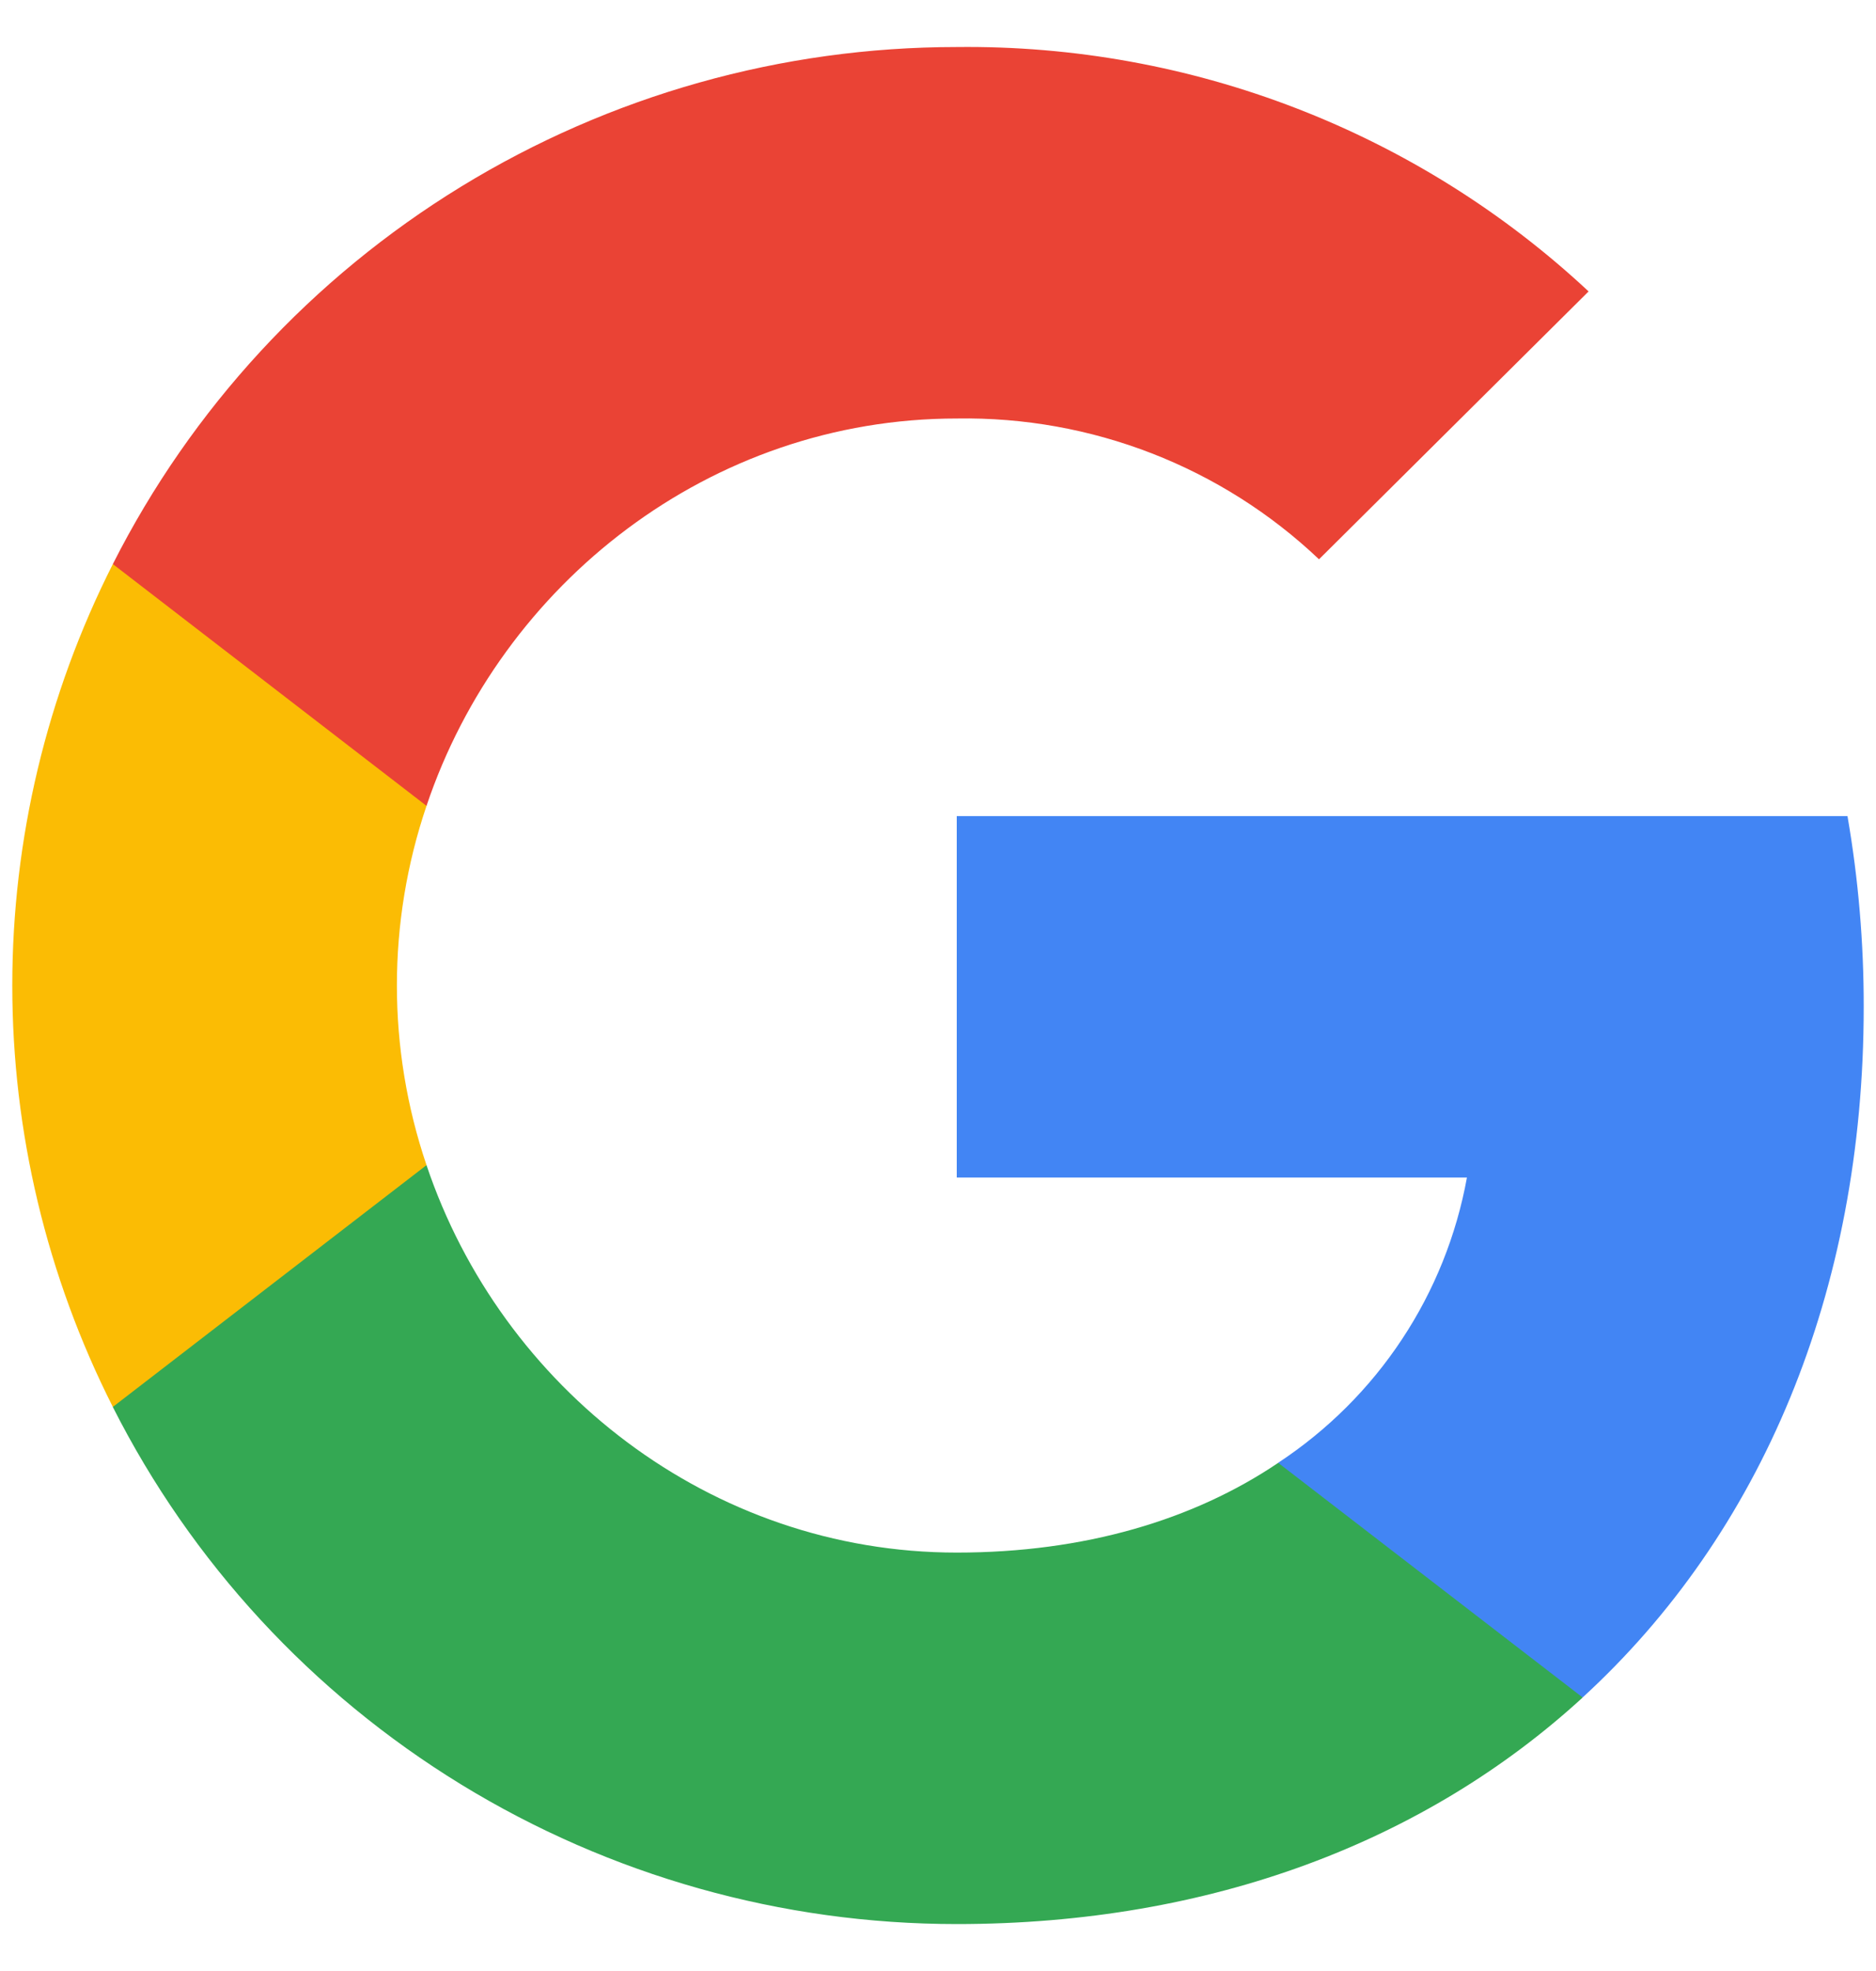
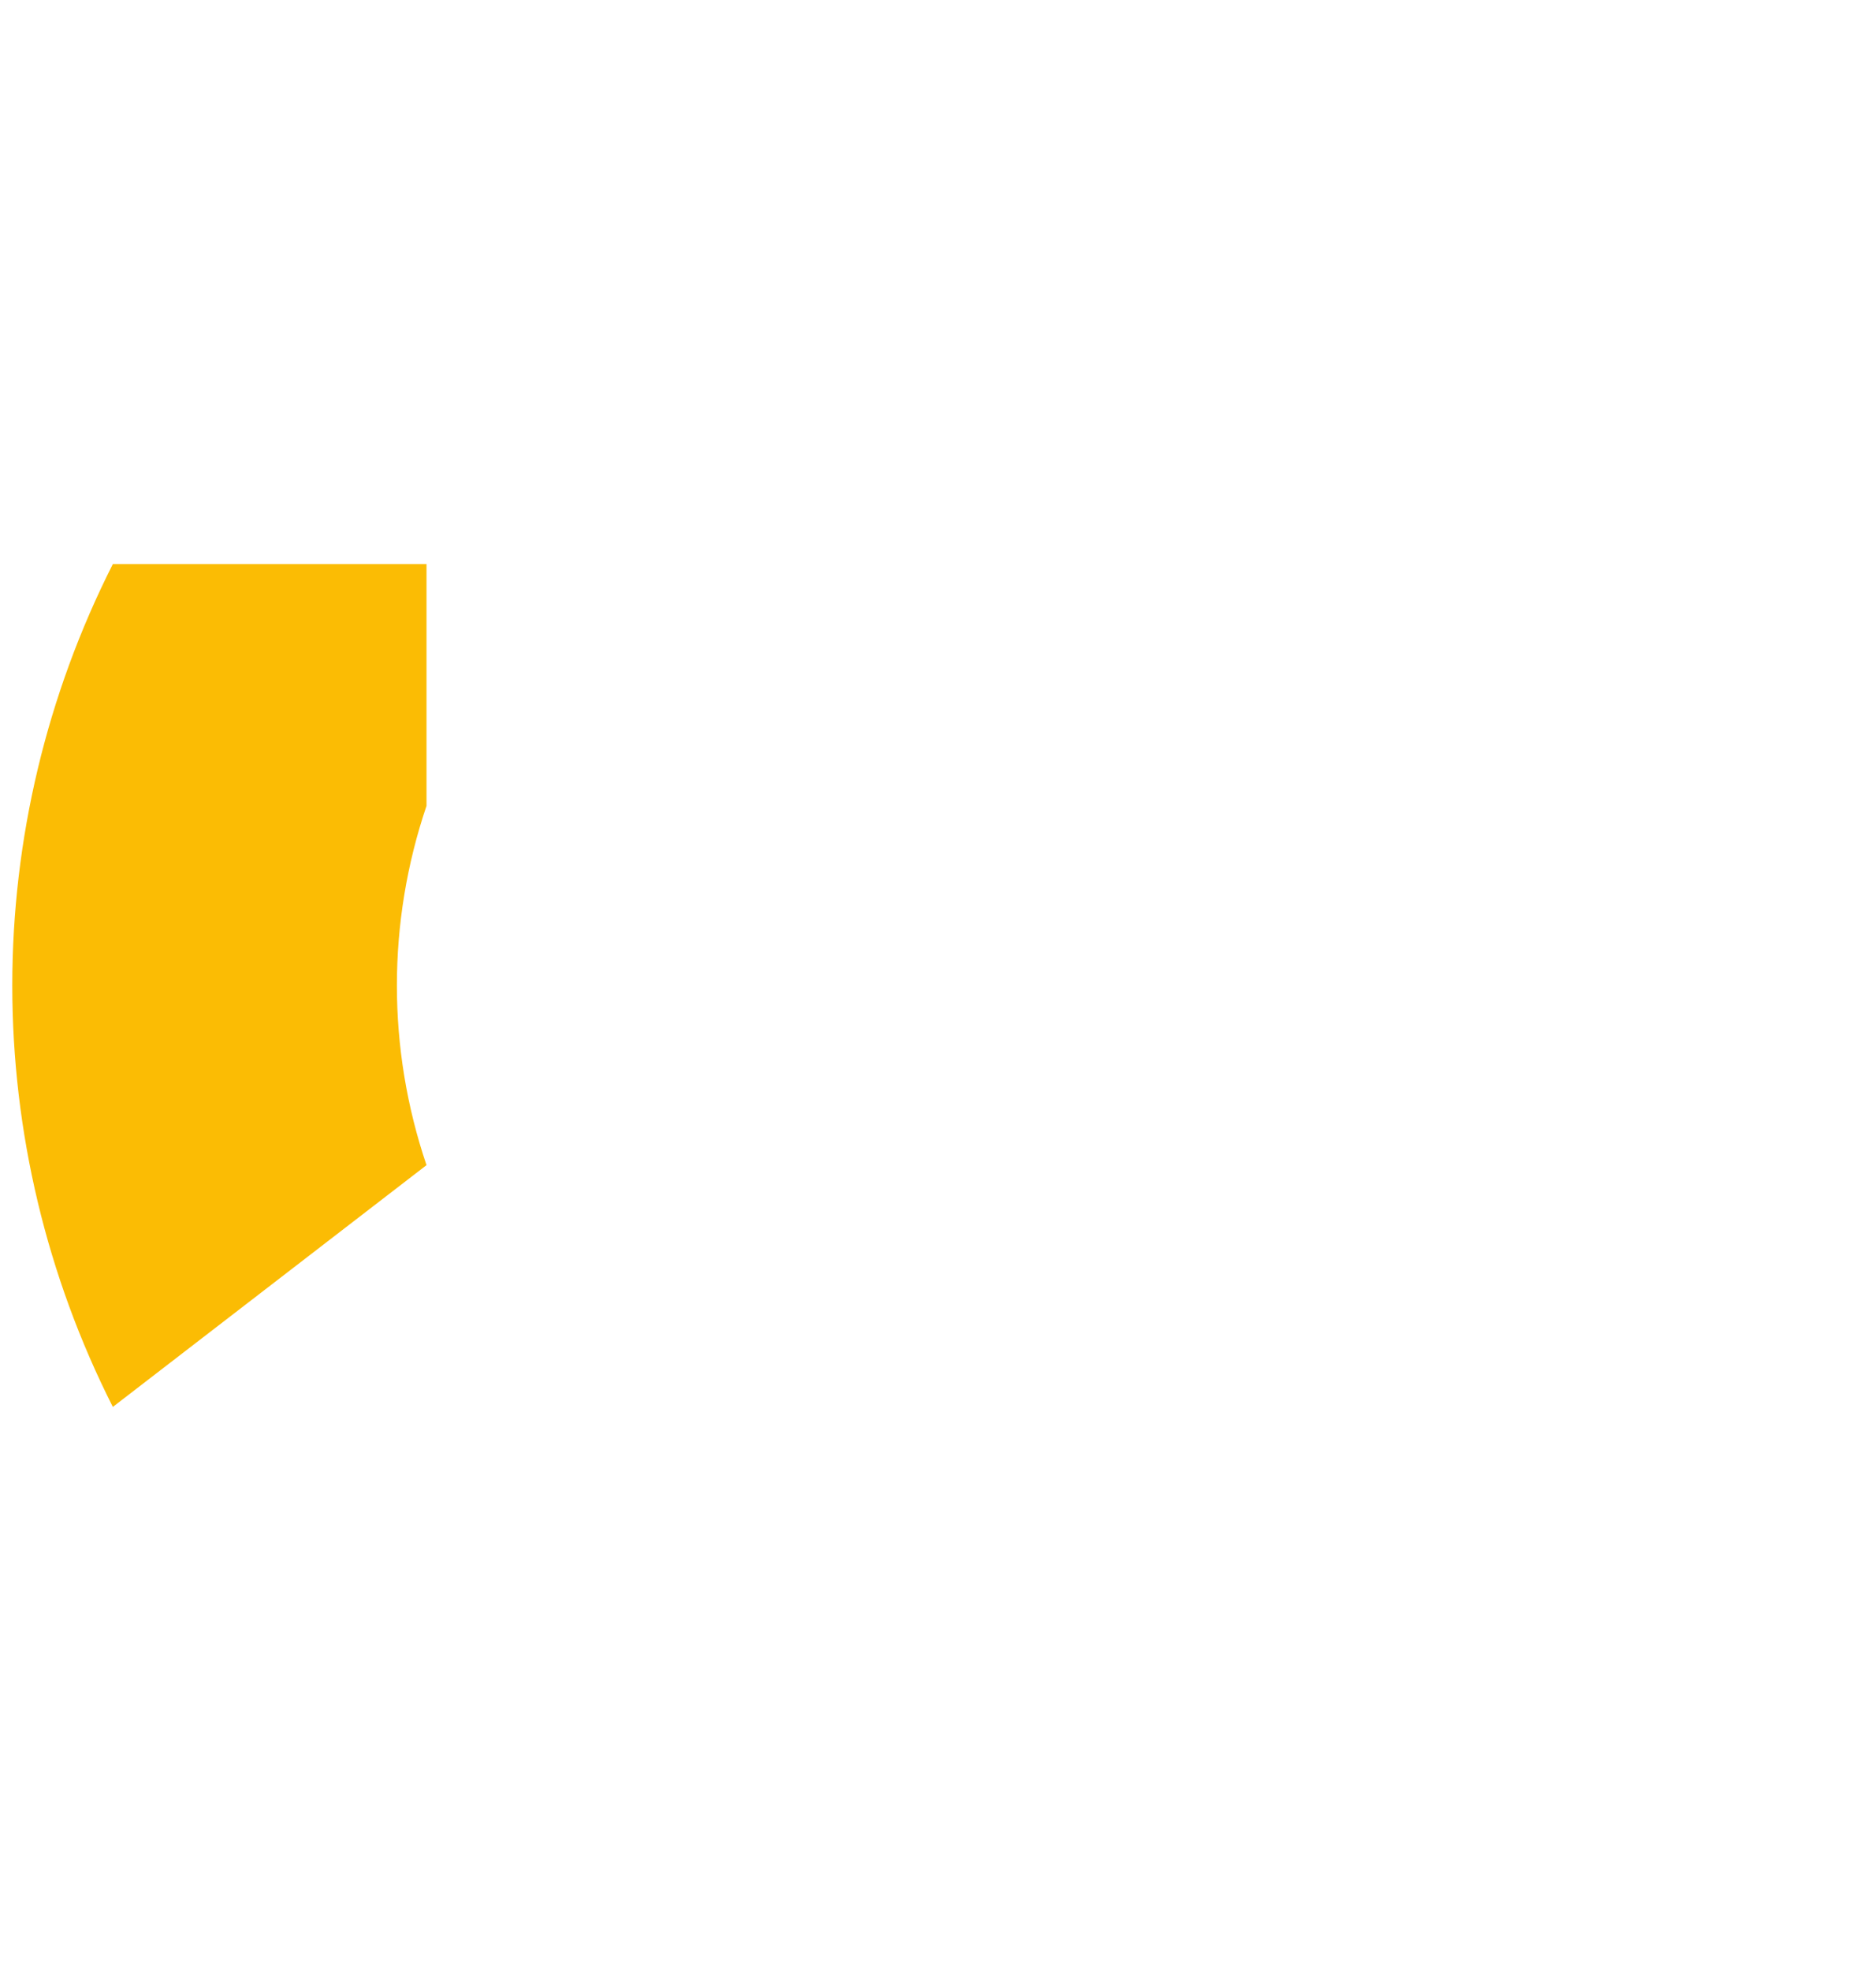
<svg xmlns="http://www.w3.org/2000/svg" width="20" height="21" viewBox="0 0 20 21" fill="none">
-   <path d="M19.869 10.728C19.87 10.047 19.812 9.366 19.696 8.695H10.2V12.546H15.639C15.527 13.161 15.292 13.748 14.946 14.27C14.601 14.792 14.152 15.239 13.627 15.585V18.085H16.873C18.774 16.344 19.869 13.771 19.869 10.728Z" fill="#4285F4" />
-   <path d="M10.2 20.5C12.917 20.5 15.205 19.614 16.873 18.086L13.627 15.586C12.724 16.195 11.56 16.542 10.2 16.542C7.573 16.542 5.344 14.784 4.547 12.414H1.203V14.991C2.041 16.647 3.326 18.039 4.915 19.012C6.504 19.985 8.333 20.5 10.2 20.5Z" fill="#34A853" />
  <path d="M4.547 12.414C4.126 11.172 4.126 9.828 4.547 8.586V6.01H1.203C0.498 7.403 0.131 8.941 0.131 10.5C0.131 12.059 0.498 13.597 1.203 14.99L4.547 12.414Z" fill="#FBBC04" />
-   <path d="M10.2 4.459C11.636 4.435 13.023 4.974 14.062 5.959L16.936 3.105C15.114 1.405 12.7 0.472 10.2 0.501C8.333 0.501 6.504 1.016 4.915 1.989C3.326 2.962 2.041 4.354 1.203 6.01L4.547 8.586C5.344 6.217 7.573 4.459 10.2 4.459Z" fill="#EA4335" />
</svg>